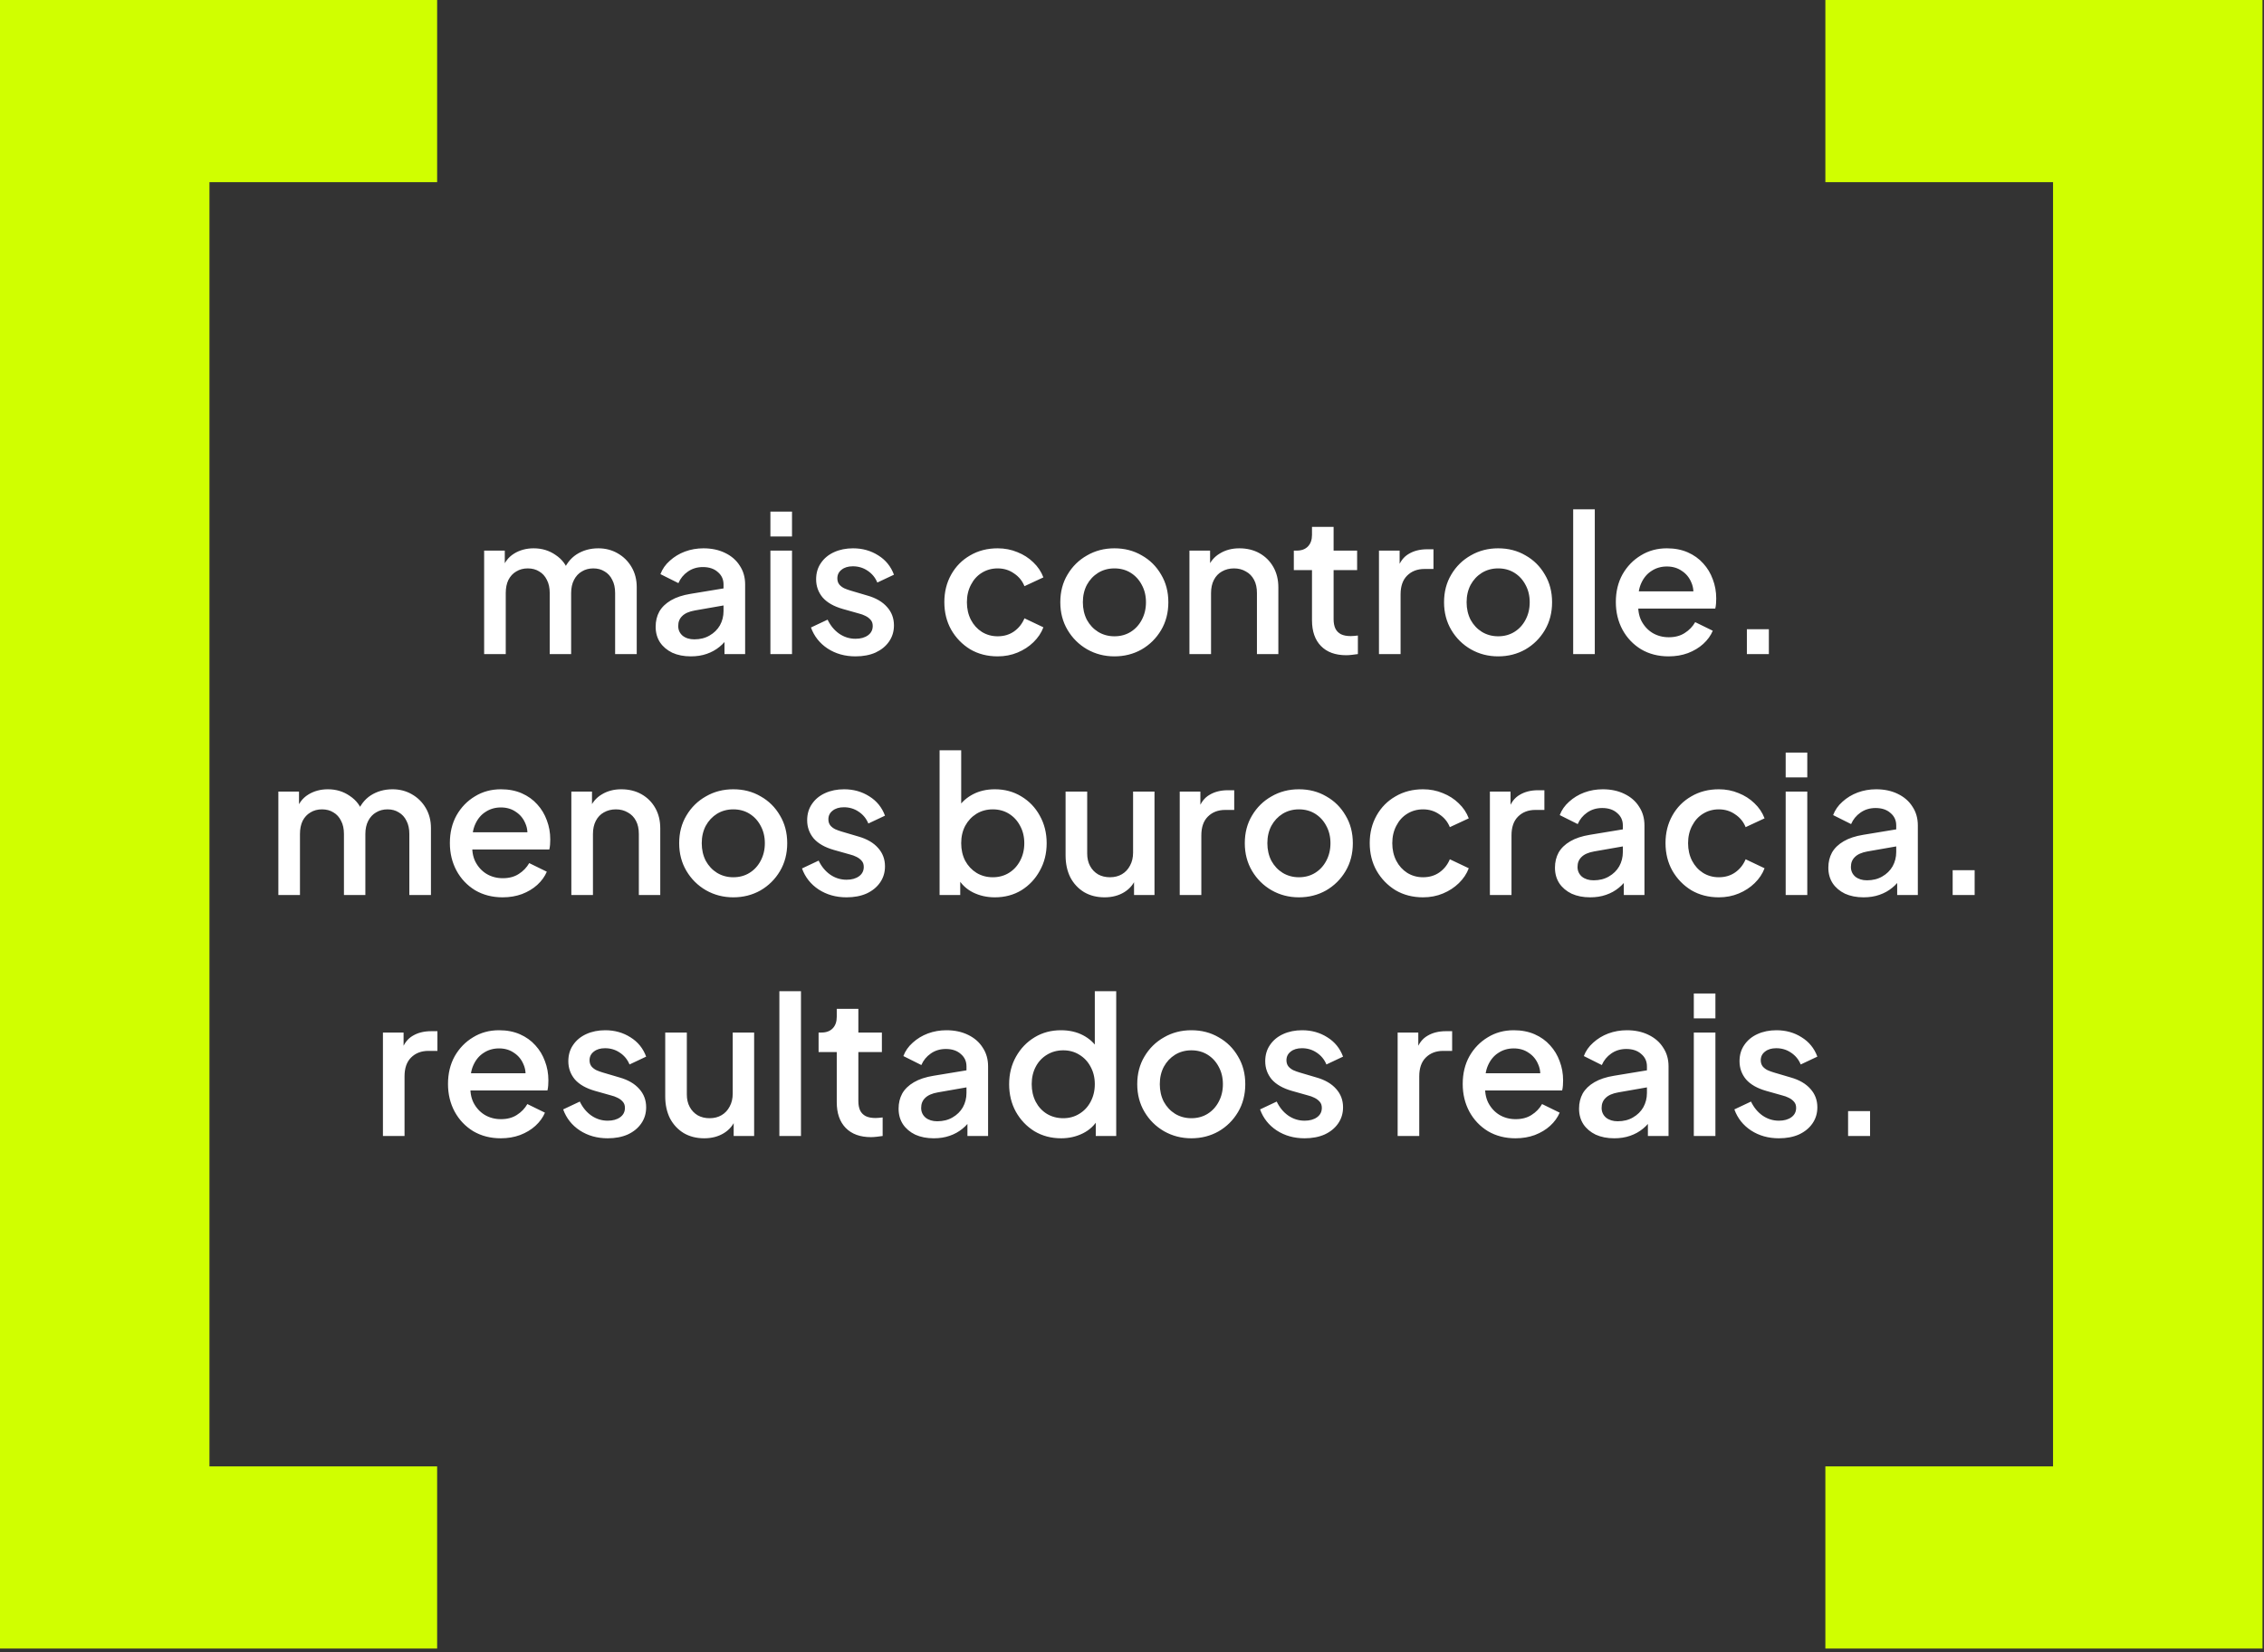
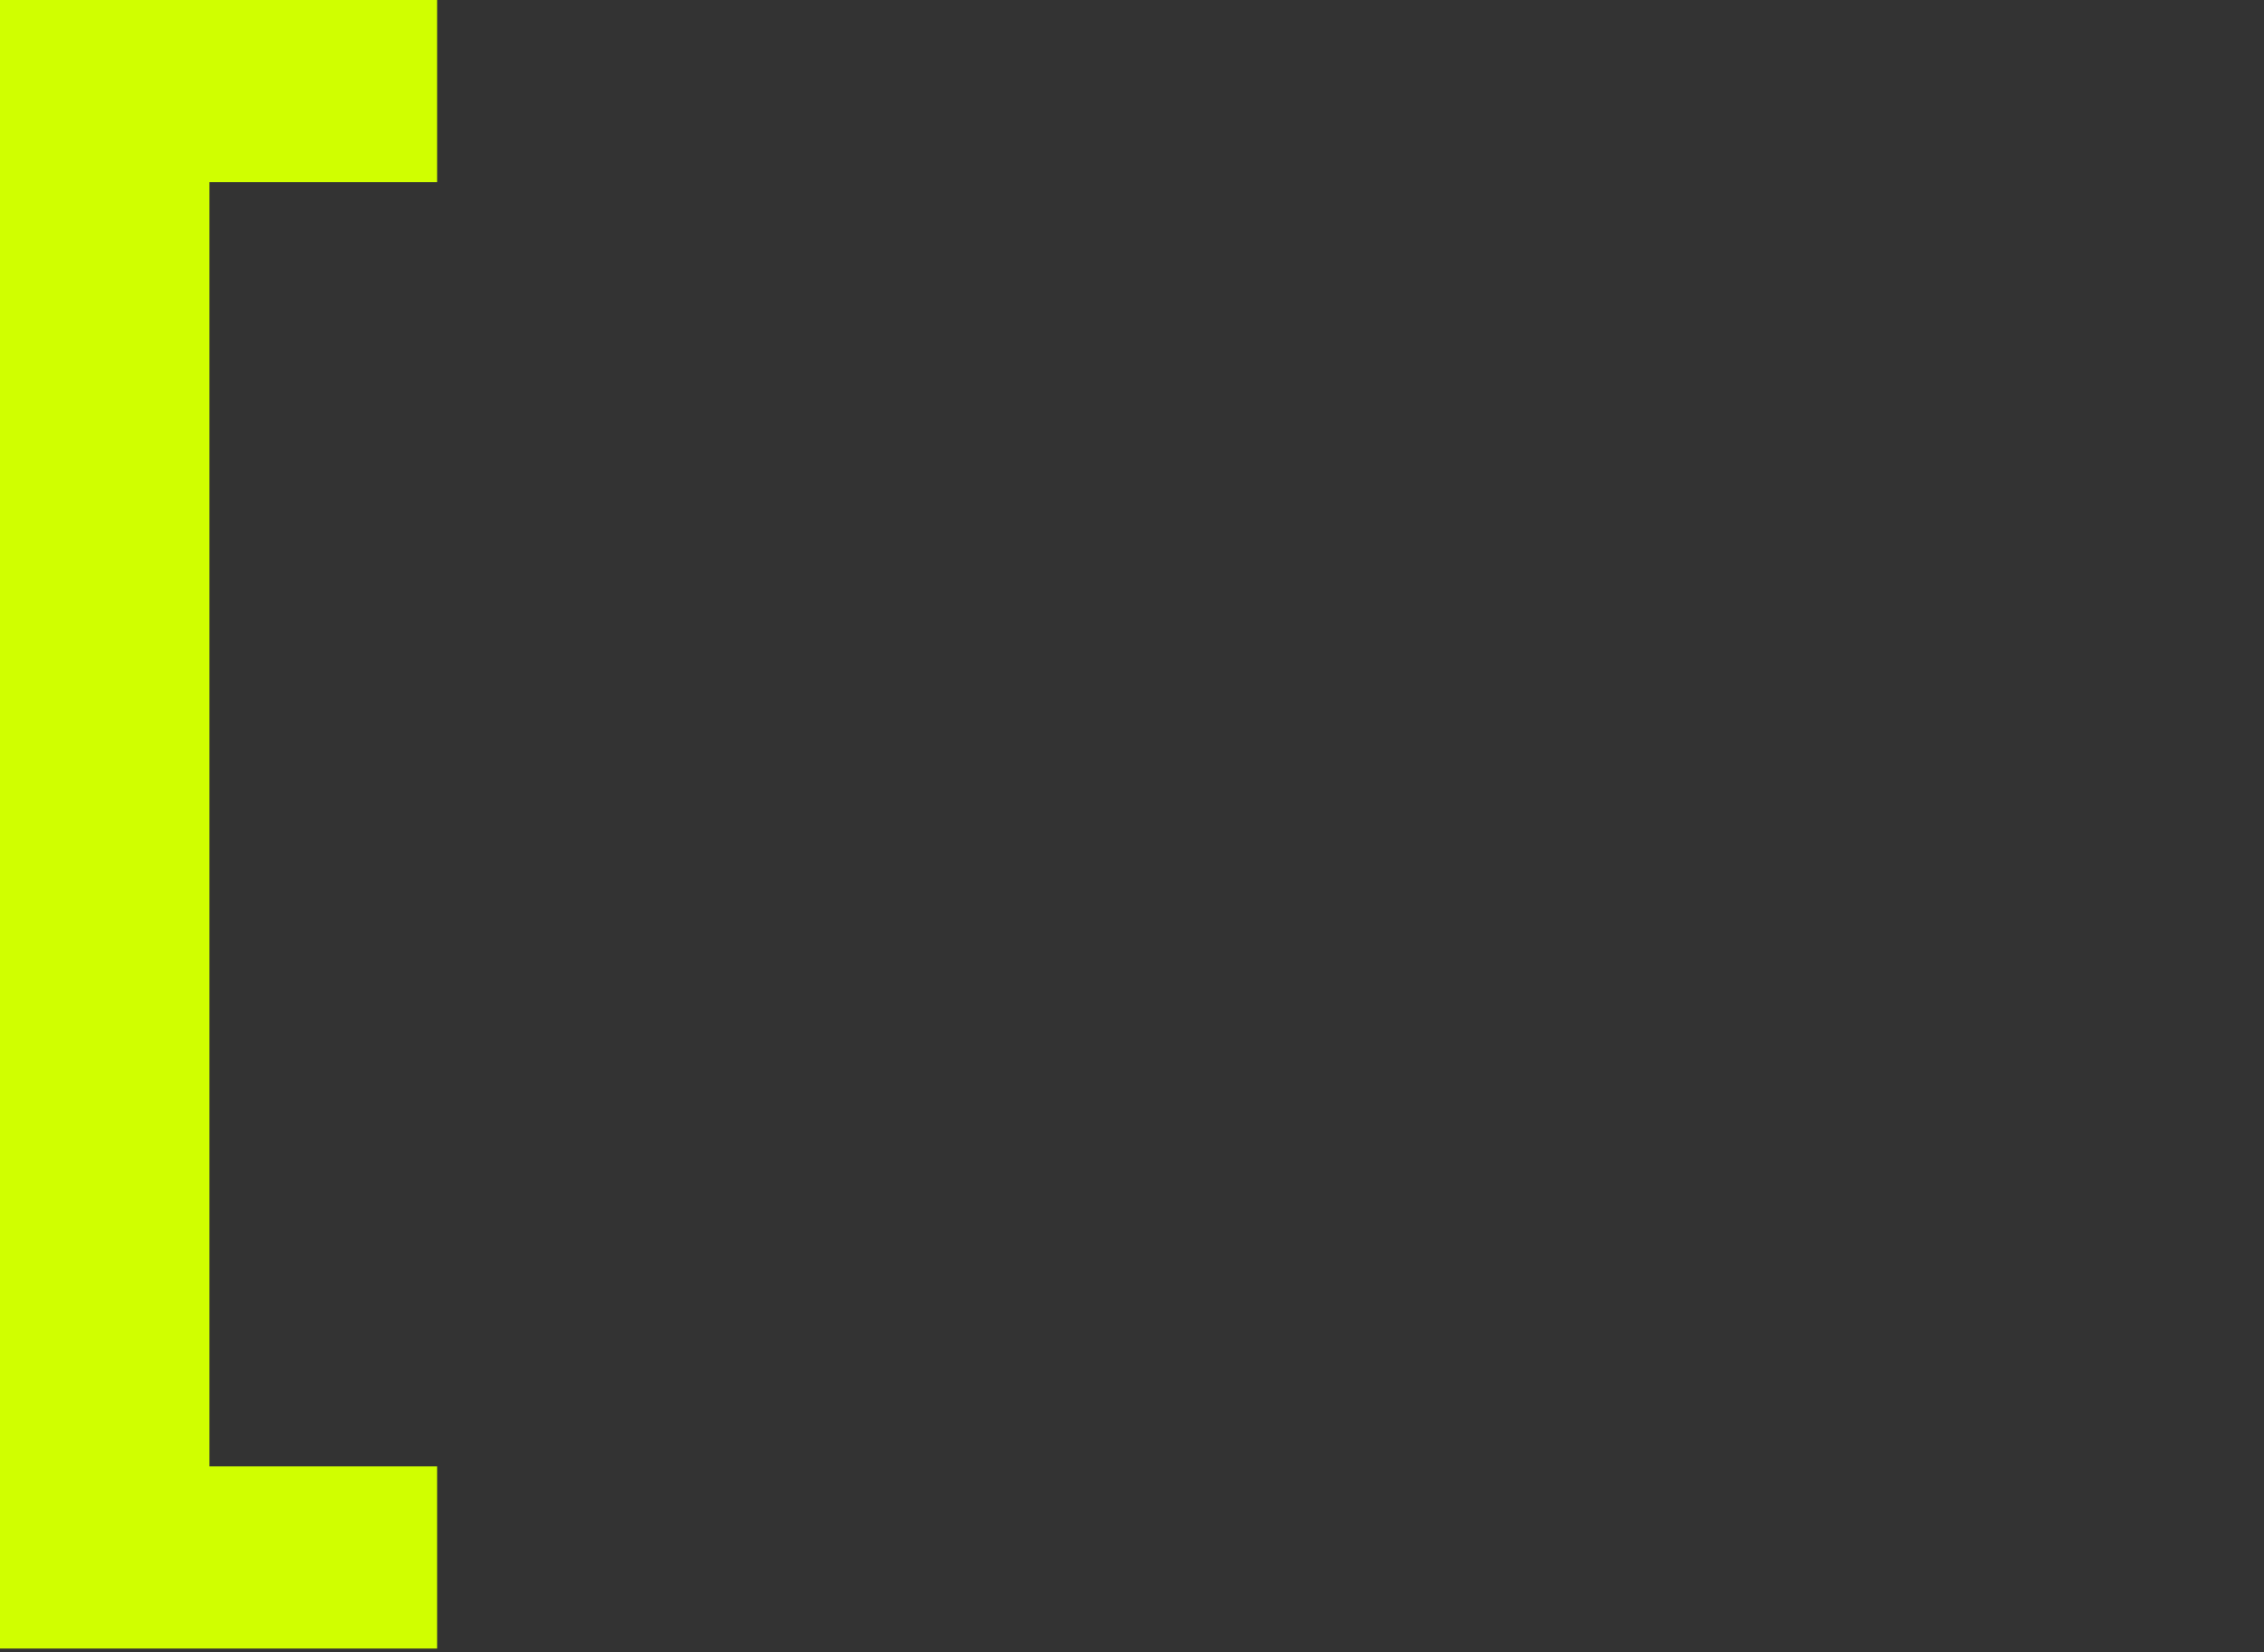
<svg xmlns="http://www.w3.org/2000/svg" width="592" height="432" viewBox="0 0 592 432" fill="none">
  <rect x="0" y="0" width="592" height="432" fill="#333333" stroke="none" />
  <path d="M0 431.019V0H114.303V47.626H54.77V383.392H114.303V431.019H0Z" fill="#D0FF00" />
-   <path d="M126.595 171.01V143.96H131.995V149.81L131.295 148.91C131.862 147.076 132.895 145.693 134.395 144.76C135.895 143.826 137.612 143.36 139.545 143.36C141.712 143.36 143.628 143.943 145.295 145.11C146.995 146.243 148.128 147.76 148.695 149.66L147.095 149.81C147.895 147.643 149.112 146.026 150.745 144.96C152.412 143.893 154.312 143.36 156.445 143.36C158.312 143.36 159.995 143.793 161.495 144.66C163.028 145.526 164.245 146.726 165.145 148.26C166.045 149.793 166.495 151.543 166.495 153.51V171.01H160.845V155.06C160.845 153.693 160.595 152.543 160.095 151.61C159.628 150.643 158.962 149.91 158.095 149.41C157.262 148.876 156.278 148.61 155.145 148.61C154.012 148.61 153.012 148.876 152.145 149.41C151.278 149.91 150.595 150.643 150.095 151.61C149.595 152.576 149.345 153.726 149.345 155.06V171.01H143.745V155.06C143.745 153.693 143.495 152.543 142.995 151.61C142.528 150.643 141.862 149.91 140.995 149.41C140.162 148.876 139.162 148.61 137.995 148.61C136.862 148.61 135.862 148.876 134.995 149.41C134.128 149.91 133.445 150.643 132.945 151.61C132.478 152.576 132.245 153.726 132.245 155.06V171.01H126.595ZM180.642 171.61C178.809 171.61 177.192 171.293 175.792 170.66C174.426 169.993 173.359 169.093 172.592 167.96C171.826 166.793 171.442 165.426 171.442 163.86C171.442 162.393 171.759 161.076 172.392 159.91C173.059 158.743 174.076 157.76 175.442 156.96C176.809 156.16 178.526 155.593 180.592 155.26L189.992 153.71V158.16L181.692 159.61C180.192 159.876 179.092 160.36 178.392 161.06C177.692 161.726 177.342 162.593 177.342 163.66C177.342 164.693 177.726 165.543 178.492 166.21C179.292 166.843 180.309 167.16 181.542 167.16C183.076 167.16 184.409 166.826 185.542 166.16C186.709 165.493 187.609 164.61 188.242 163.51C188.876 162.376 189.192 161.126 189.192 159.76V152.81C189.192 151.476 188.692 150.393 187.692 149.56C186.726 148.693 185.426 148.26 183.792 148.26C182.292 148.26 180.976 148.66 179.842 149.46C178.742 150.226 177.926 151.226 177.392 152.46L172.692 150.11C173.192 148.776 174.009 147.61 175.142 146.61C176.276 145.576 177.592 144.776 179.092 144.21C180.626 143.643 182.242 143.36 183.942 143.36C186.076 143.36 187.959 143.76 189.592 144.56C191.259 145.36 192.542 146.476 193.442 147.91C194.376 149.31 194.842 150.943 194.842 152.81V171.01H189.442V166.11L190.592 166.26C189.959 167.36 189.142 168.31 188.142 169.11C187.176 169.91 186.059 170.526 184.792 170.96C183.559 171.393 182.176 171.61 180.642 171.61ZM201.448 171.01V143.96H207.098V171.01H201.448ZM201.448 140.26V133.76H207.098V140.26H201.448ZM223.704 171.61C220.938 171.61 218.504 170.926 216.404 169.56C214.338 168.193 212.888 166.36 212.054 164.06L216.404 162.01C217.138 163.543 218.138 164.76 219.404 165.66C220.704 166.56 222.138 167.01 223.704 167.01C225.038 167.01 226.121 166.71 226.954 166.11C227.788 165.51 228.204 164.693 228.204 163.66C228.204 162.993 228.021 162.46 227.654 162.06C227.288 161.626 226.821 161.276 226.254 161.01C225.721 160.743 225.171 160.543 224.604 160.41L220.354 159.21C218.021 158.543 216.271 157.543 215.104 156.21C213.971 154.843 213.404 153.26 213.404 151.46C213.404 149.826 213.821 148.41 214.654 147.21C215.488 145.976 216.638 145.026 218.104 144.36C219.571 143.693 221.221 143.36 223.054 143.36C225.521 143.36 227.721 143.976 229.654 145.21C231.588 146.41 232.954 148.093 233.754 150.26L229.404 152.31C228.871 151.01 228.021 149.976 226.854 149.21C225.721 148.443 224.438 148.06 223.004 148.06C221.771 148.06 220.788 148.36 220.054 148.96C219.321 149.526 218.954 150.276 218.954 151.21C218.954 151.843 219.121 152.376 219.454 152.81C219.788 153.21 220.221 153.543 220.754 153.81C221.288 154.043 221.838 154.243 222.404 154.41L226.804 155.71C229.038 156.343 230.754 157.343 231.954 158.71C233.154 160.043 233.754 161.643 233.754 163.51C233.754 165.11 233.321 166.526 232.454 167.76C231.621 168.96 230.454 169.91 228.954 170.61C227.454 171.276 225.704 171.61 223.704 171.61ZM260.88 171.61C258.18 171.61 255.78 170.993 253.68 169.76C251.614 168.493 249.964 166.793 248.73 164.66C247.53 162.526 246.93 160.11 246.93 157.41C246.93 154.743 247.53 152.343 248.73 150.21C249.93 148.076 251.58 146.41 253.68 145.21C255.78 143.976 258.18 143.36 260.88 143.36C262.714 143.36 264.43 143.693 266.03 144.36C267.63 144.993 269.014 145.876 270.18 147.01C271.38 148.143 272.264 149.46 272.83 150.96L267.88 153.26C267.314 151.86 266.397 150.743 265.13 149.91C263.897 149.043 262.48 148.61 260.88 148.61C259.347 148.61 257.964 148.993 256.73 149.76C255.53 150.493 254.58 151.543 253.88 152.91C253.18 154.243 252.83 155.76 252.83 157.46C252.83 159.16 253.18 160.693 253.88 162.06C254.58 163.393 255.53 164.443 256.73 165.21C257.964 165.976 259.347 166.36 260.88 166.36C262.514 166.36 263.93 165.943 265.13 165.11C266.364 164.243 267.28 163.093 267.88 161.66L272.83 164.01C272.297 165.443 271.43 166.743 270.23 167.91C269.064 169.043 267.68 169.943 266.08 170.61C264.48 171.276 262.747 171.61 260.88 171.61ZM291.403 171.61C288.803 171.61 286.419 170.993 284.253 169.76C282.119 168.526 280.419 166.843 279.153 164.71C277.886 162.576 277.253 160.16 277.253 157.46C277.253 154.726 277.886 152.31 279.153 150.21C280.419 148.076 282.119 146.41 284.253 145.21C286.386 143.976 288.769 143.36 291.403 143.36C294.069 143.36 296.453 143.976 298.553 145.21C300.686 146.41 302.369 148.076 303.603 150.21C304.869 152.31 305.503 154.726 305.503 157.46C305.503 160.193 304.869 162.626 303.603 164.76C302.336 166.893 300.636 168.576 298.503 169.81C296.369 171.01 294.003 171.61 291.403 171.61ZM291.403 166.36C293.003 166.36 294.419 165.976 295.653 165.21C296.886 164.443 297.853 163.393 298.553 162.06C299.286 160.693 299.653 159.16 299.653 157.46C299.653 155.76 299.286 154.243 298.553 152.91C297.853 151.576 296.886 150.526 295.653 149.76C294.419 148.993 293.003 148.61 291.403 148.61C289.836 148.61 288.419 148.993 287.153 149.76C285.919 150.526 284.936 151.576 284.203 152.91C283.503 154.243 283.153 155.76 283.153 157.46C283.153 159.16 283.503 160.693 284.203 162.06C284.936 163.393 285.919 164.443 287.153 165.21C288.419 165.976 289.836 166.36 291.403 166.36ZM311.019 171.01V143.96H316.419V149.26L315.769 148.56C316.435 146.86 317.502 145.576 318.969 144.71C320.435 143.81 322.135 143.36 324.069 143.36C326.069 143.36 327.835 143.793 329.369 144.66C330.902 145.526 332.102 146.726 332.969 148.26C333.835 149.793 334.269 151.56 334.269 153.56V171.01H328.669V155.06C328.669 153.693 328.419 152.543 327.919 151.61C327.419 150.643 326.702 149.91 325.769 149.41C324.869 148.876 323.835 148.61 322.669 148.61C321.502 148.61 320.452 148.876 319.519 149.41C318.619 149.91 317.919 150.643 317.419 151.61C316.919 152.576 316.669 153.726 316.669 155.06V171.01H311.019ZM352.016 171.31C349.182 171.31 346.982 170.51 345.416 168.91C343.849 167.31 343.066 165.06 343.066 162.16V149.06H338.316V143.96H339.066C340.332 143.96 341.316 143.593 342.016 142.86C342.716 142.126 343.066 141.126 343.066 139.86V137.76H348.716V143.96H354.866V149.06H348.716V161.91C348.716 162.843 348.866 163.643 349.166 164.31C349.466 164.943 349.949 165.443 350.616 165.81C351.282 166.143 352.149 166.31 353.216 166.31C353.482 166.31 353.782 166.293 354.116 166.26C354.449 166.226 354.766 166.193 355.066 166.16V171.01C354.599 171.076 354.082 171.143 353.516 171.21C352.949 171.276 352.449 171.31 352.016 171.31ZM360.579 171.01V143.96H365.979V149.41L365.479 148.61C366.079 146.843 367.046 145.576 368.379 144.81C369.713 144.01 371.313 143.61 373.179 143.61H374.829V148.76H372.479C370.613 148.76 369.096 149.343 367.929 150.51C366.796 151.643 366.229 153.276 366.229 155.41V171.01H360.579ZM391.745 171.61C389.145 171.61 386.761 170.993 384.595 169.76C382.461 168.526 380.761 166.843 379.495 164.71C378.228 162.576 377.595 160.16 377.595 157.46C377.595 154.726 378.228 152.31 379.495 150.21C380.761 148.076 382.461 146.41 384.595 145.21C386.728 143.976 389.111 143.36 391.745 143.36C394.411 143.36 396.795 143.976 398.895 145.21C401.028 146.41 402.711 148.076 403.945 150.21C405.211 152.31 405.845 154.726 405.845 157.46C405.845 160.193 405.211 162.626 403.945 164.76C402.678 166.893 400.978 168.576 398.845 169.81C396.711 171.01 394.345 171.61 391.745 171.61ZM391.745 166.36C393.345 166.36 394.761 165.976 395.995 165.21C397.228 164.443 398.195 163.393 398.895 162.06C399.628 160.693 399.995 159.16 399.995 157.46C399.995 155.76 399.628 154.243 398.895 152.91C398.195 151.576 397.228 150.526 395.995 149.76C394.761 148.993 393.345 148.61 391.745 148.61C390.178 148.61 388.761 148.993 387.495 149.76C386.261 150.526 385.278 151.576 384.545 152.91C383.845 154.243 383.495 155.76 383.495 157.46C383.495 159.16 383.845 160.693 384.545 162.06C385.278 163.393 386.261 164.443 387.495 165.21C388.761 165.976 390.178 166.36 391.745 166.36ZM411.361 171.01V133.16H417.011V171.01H411.361ZM436.316 171.61C433.616 171.61 431.216 170.993 429.116 169.76C427.05 168.493 425.433 166.793 424.266 164.66C423.1 162.493 422.516 160.076 422.516 157.41C422.516 154.676 423.1 152.26 424.266 150.16C425.466 148.06 427.066 146.41 429.066 145.21C431.066 143.976 433.333 143.36 435.866 143.36C437.9 143.36 439.716 143.71 441.316 144.41C442.916 145.11 444.266 146.076 445.366 147.31C446.466 148.51 447.3 149.893 447.866 151.46C448.466 153.026 448.766 154.693 448.766 156.46C448.766 156.893 448.75 157.343 448.716 157.81C448.683 158.276 448.616 158.71 448.516 159.11H426.966V154.61H445.316L442.616 156.66C442.95 155.026 442.833 153.576 442.266 152.31C441.733 151.01 440.9 149.993 439.766 149.26C438.666 148.493 437.366 148.11 435.866 148.11C434.366 148.11 433.033 148.493 431.866 149.26C430.7 149.993 429.8 151.06 429.166 152.46C428.533 153.826 428.283 155.493 428.416 157.46C428.25 159.293 428.5 160.893 429.166 162.26C429.866 163.626 430.833 164.693 432.066 165.46C433.333 166.226 434.766 166.61 436.366 166.61C438 166.61 439.383 166.243 440.516 165.51C441.683 164.776 442.6 163.826 443.266 162.66L447.866 164.91C447.333 166.176 446.5 167.326 445.366 168.36C444.266 169.36 442.933 170.16 441.366 170.76C439.833 171.326 438.15 171.61 436.316 171.61ZM456.78 171.01V164.51H462.53V171.01H456.78ZM72.786 234.01V206.96H78.186V212.81L77.486 211.91C78.053 210.076 79.086 208.693 80.586 207.76C82.086 206.826 83.803 206.36 85.736 206.36C87.903 206.36 89.82 206.943 91.486 208.11C93.186 209.243 94.32 210.76 94.886 212.66L93.286 212.81C94.086 210.643 95.303 209.026 96.936 207.96C98.603 206.893 100.503 206.36 102.636 206.36C104.503 206.36 106.186 206.793 107.686 207.66C109.22 208.526 110.436 209.726 111.336 211.26C112.236 212.793 112.686 214.543 112.686 216.51V234.01H107.036V218.06C107.036 216.693 106.786 215.543 106.286 214.61C105.82 213.643 105.153 212.91 104.286 212.41C103.453 211.876 102.47 211.61 101.336 211.61C100.203 211.61 99.203 211.876 98.336 212.41C97.47 212.91 96.786 213.643 96.286 214.61C95.786 215.576 95.536 216.726 95.536 218.06V234.01H89.936V218.06C89.936 216.693 89.686 215.543 89.186 214.61C88.72 213.643 88.053 212.91 87.186 212.41C86.353 211.876 85.353 211.61 84.186 211.61C83.053 211.61 82.053 211.876 81.186 212.41C80.32 212.91 79.636 213.643 79.136 214.61C78.67 215.576 78.436 216.726 78.436 218.06V234.01H72.786ZM131.434 234.61C128.734 234.61 126.334 233.993 124.234 232.76C122.167 231.493 120.55 229.793 119.384 227.66C118.217 225.493 117.634 223.076 117.634 220.41C117.634 217.676 118.217 215.26 119.384 213.16C120.584 211.06 122.184 209.41 124.184 208.21C126.184 206.976 128.45 206.36 130.984 206.36C133.017 206.36 134.834 206.71 136.434 207.41C138.034 208.11 139.384 209.076 140.484 210.31C141.584 211.51 142.417 212.893 142.984 214.46C143.584 216.026 143.884 217.693 143.884 219.46C143.884 219.893 143.867 220.343 143.834 220.81C143.8 221.276 143.734 221.71 143.634 222.11H122.084V217.61H140.434L137.734 219.66C138.067 218.026 137.95 216.576 137.384 215.31C136.85 214.01 136.017 212.993 134.884 212.26C133.784 211.493 132.484 211.11 130.984 211.11C129.484 211.11 128.15 211.493 126.984 212.26C125.817 212.993 124.917 214.06 124.284 215.46C123.65 216.826 123.4 218.493 123.534 220.46C123.367 222.293 123.617 223.893 124.284 225.26C124.984 226.626 125.95 227.693 127.184 228.46C128.45 229.226 129.884 229.61 131.484 229.61C133.117 229.61 134.5 229.243 135.634 228.51C136.8 227.776 137.717 226.826 138.384 225.66L142.984 227.91C142.45 229.176 141.617 230.326 140.484 231.36C139.384 232.36 138.05 233.16 136.484 233.76C134.95 234.326 133.267 234.61 131.434 234.61ZM149.398 234.01V206.96H154.798V212.26L154.148 211.56C154.814 209.86 155.881 208.576 157.348 207.71C158.814 206.81 160.514 206.36 162.448 206.36C164.448 206.36 166.214 206.793 167.748 207.66C169.281 208.526 170.481 209.726 171.348 211.26C172.214 212.793 172.648 214.56 172.648 216.56V234.01H167.048V218.06C167.048 216.693 166.798 215.543 166.298 214.61C165.798 213.643 165.081 212.91 164.148 212.41C163.248 211.876 162.214 211.61 161.048 211.61C159.881 211.61 158.831 211.876 157.898 212.41C156.998 212.91 156.298 213.643 155.798 214.61C155.298 215.576 155.048 216.726 155.048 218.06V234.01H149.398ZM191.745 234.61C189.145 234.61 186.761 233.993 184.595 232.76C182.461 231.526 180.761 229.843 179.495 227.71C178.228 225.576 177.595 223.16 177.595 220.46C177.595 217.726 178.228 215.31 179.495 213.21C180.761 211.076 182.461 209.41 184.595 208.21C186.728 206.976 189.111 206.36 191.745 206.36C194.411 206.36 196.795 206.976 198.895 208.21C201.028 209.41 202.711 211.076 203.945 213.21C205.211 215.31 205.845 217.726 205.845 220.46C205.845 223.193 205.211 225.626 203.945 227.76C202.678 229.893 200.978 231.576 198.845 232.81C196.711 234.01 194.345 234.61 191.745 234.61ZM191.745 229.36C193.345 229.36 194.761 228.976 195.995 228.21C197.228 227.443 198.195 226.393 198.895 225.06C199.628 223.693 199.995 222.16 199.995 220.46C199.995 218.76 199.628 217.243 198.895 215.91C198.195 214.576 197.228 213.526 195.995 212.76C194.761 211.993 193.345 211.61 191.745 211.61C190.178 211.61 188.761 211.993 187.495 212.76C186.261 213.526 185.278 214.576 184.545 215.91C183.845 217.243 183.495 218.76 183.495 220.46C183.495 222.16 183.845 223.693 184.545 225.06C185.278 226.393 186.261 227.443 187.495 228.21C188.761 228.976 190.178 229.36 191.745 229.36ZM221.361 234.61C218.594 234.61 216.161 233.926 214.061 232.56C211.994 231.193 210.544 229.36 209.711 227.06L214.061 225.01C214.794 226.543 215.794 227.76 217.061 228.66C218.361 229.56 219.794 230.01 221.361 230.01C222.694 230.01 223.777 229.71 224.611 229.11C225.444 228.51 225.861 227.693 225.861 226.66C225.861 225.993 225.677 225.46 225.311 225.06C224.944 224.626 224.477 224.276 223.911 224.01C223.377 223.743 222.827 223.543 222.261 223.41L218.011 222.21C215.677 221.543 213.927 220.543 212.761 219.21C211.627 217.843 211.061 216.26 211.061 214.46C211.061 212.826 211.477 211.41 212.311 210.21C213.144 208.976 214.294 208.026 215.761 207.36C217.227 206.693 218.877 206.36 220.711 206.36C223.177 206.36 225.377 206.976 227.311 208.21C229.244 209.41 230.611 211.093 231.411 213.26L227.061 215.31C226.527 214.01 225.677 212.976 224.511 212.21C223.377 211.443 222.094 211.06 220.661 211.06C219.427 211.06 218.444 211.36 217.711 211.96C216.977 212.526 216.611 213.276 216.611 214.21C216.611 214.843 216.777 215.376 217.111 215.81C217.444 216.21 217.877 216.543 218.411 216.81C218.944 217.043 219.494 217.243 220.061 217.41L224.461 218.71C226.694 219.343 228.411 220.343 229.611 221.71C230.811 223.043 231.411 224.643 231.411 226.51C231.411 228.11 230.977 229.526 230.111 230.76C229.277 231.96 228.111 232.91 226.611 233.61C225.111 234.276 223.361 234.61 221.361 234.61ZM260.137 234.61C258.037 234.61 256.12 234.176 254.387 233.31C252.687 232.443 251.37 231.193 250.437 229.56L251.087 228.51V234.01H245.687V196.16H251.337V212.56L250.437 211.26C251.437 209.726 252.77 208.526 254.437 207.66C256.103 206.793 258.003 206.36 260.137 206.36C262.703 206.36 265.003 206.976 267.037 208.21C269.103 209.443 270.72 211.126 271.887 213.26C273.087 215.393 273.687 217.793 273.687 220.46C273.687 223.126 273.087 225.526 271.887 227.66C270.72 229.793 269.12 231.493 267.087 232.76C265.053 233.993 262.737 234.61 260.137 234.61ZM259.587 229.36C261.187 229.36 262.603 228.976 263.837 228.21C265.07 227.443 266.037 226.393 266.737 225.06C267.47 223.693 267.837 222.16 267.837 220.46C267.837 218.76 267.47 217.243 266.737 215.91C266.037 214.576 265.07 213.526 263.837 212.76C262.603 211.993 261.187 211.61 259.587 211.61C258.02 211.61 256.603 211.993 255.337 212.76C254.103 213.526 253.12 214.576 252.387 215.91C251.687 217.243 251.337 218.76 251.337 220.46C251.337 222.16 251.687 223.693 252.387 225.06C253.12 226.393 254.103 227.443 255.337 228.21C256.603 228.976 258.02 229.36 259.587 229.36ZM288.833 234.61C286.799 234.61 285.016 234.16 283.483 233.26C281.949 232.326 280.749 231.043 279.883 229.41C279.049 227.743 278.633 225.826 278.633 223.66V206.96H284.283V223.16C284.283 224.393 284.533 225.476 285.033 226.41C285.533 227.343 286.233 228.076 287.133 228.61C288.033 229.11 289.066 229.36 290.233 229.36C291.433 229.36 292.483 229.093 293.383 228.56C294.283 228.026 294.983 227.276 295.483 226.31C296.016 225.343 296.283 224.21 296.283 222.91V206.96H301.883V234.01H296.533V228.71L297.133 229.41C296.499 231.076 295.449 232.36 293.983 233.26C292.516 234.16 290.799 234.61 288.833 234.61ZM308.48 234.01V206.96H313.88V212.41L313.38 211.61C313.98 209.843 314.946 208.576 316.28 207.81C317.613 207.01 319.213 206.61 321.08 206.61H322.73V211.76H320.38C318.513 211.76 316.996 212.343 315.83 213.51C314.696 214.643 314.13 216.276 314.13 218.41V234.01H308.48ZM339.645 234.61C337.045 234.61 334.662 233.993 332.495 232.76C330.362 231.526 328.662 229.843 327.395 227.71C326.128 225.576 325.495 223.16 325.495 220.46C325.495 217.726 326.128 215.31 327.395 213.21C328.662 211.076 330.362 209.41 332.495 208.21C334.628 206.976 337.012 206.36 339.645 206.36C342.312 206.36 344.695 206.976 346.795 208.21C348.928 209.41 350.612 211.076 351.845 213.21C353.112 215.31 353.745 217.726 353.745 220.46C353.745 223.193 353.112 225.626 351.845 227.76C350.578 229.893 348.878 231.576 346.745 232.81C344.612 234.01 342.245 234.61 339.645 234.61ZM339.645 229.36C341.245 229.36 342.662 228.976 343.895 228.21C345.128 227.443 346.095 226.393 346.795 225.06C347.528 223.693 347.895 222.16 347.895 220.46C347.895 218.76 347.528 217.243 346.795 215.91C346.095 214.576 345.128 213.526 343.895 212.76C342.662 211.993 341.245 211.61 339.645 211.61C338.078 211.61 336.662 211.993 335.395 212.76C334.162 213.526 333.178 214.576 332.445 215.91C331.745 217.243 331.395 218.76 331.395 220.46C331.395 222.16 331.745 223.693 332.445 225.06C333.178 226.393 334.162 227.443 335.395 228.21C336.662 228.976 338.078 229.36 339.645 229.36ZM372.111 234.61C369.411 234.61 367.011 233.993 364.911 232.76C362.844 231.493 361.194 229.793 359.961 227.66C358.761 225.526 358.161 223.11 358.161 220.41C358.161 217.743 358.761 215.343 359.961 213.21C361.161 211.076 362.811 209.41 364.911 208.21C367.011 206.976 369.411 206.36 372.111 206.36C373.944 206.36 375.661 206.693 377.261 207.36C378.861 207.993 380.244 208.876 381.411 210.01C382.611 211.143 383.494 212.46 384.061 213.96L379.111 216.26C378.544 214.86 377.628 213.743 376.361 212.91C375.128 212.043 373.711 211.61 372.111 211.61C370.578 211.61 369.194 211.993 367.961 212.76C366.761 213.493 365.811 214.543 365.111 215.91C364.411 217.243 364.061 218.76 364.061 220.46C364.061 222.16 364.411 223.693 365.111 225.06C365.811 226.393 366.761 227.443 367.961 228.21C369.194 228.976 370.578 229.36 372.111 229.36C373.744 229.36 375.161 228.943 376.361 228.11C377.594 227.243 378.511 226.093 379.111 224.66L384.061 227.01C383.528 228.443 382.661 229.743 381.461 230.91C380.294 232.043 378.911 232.943 377.311 233.61C375.711 234.276 373.978 234.61 372.111 234.61ZM389.583 234.01V206.96H394.983V212.41L394.483 211.61C395.083 209.843 396.05 208.576 397.383 207.81C398.717 207.01 400.317 206.61 402.183 206.61H403.833V211.76H401.483C399.617 211.76 398.1 212.343 396.933 213.51C395.8 214.643 395.233 216.276 395.233 218.41V234.01H389.583ZM415.798 234.61C413.965 234.61 412.348 234.293 410.948 233.66C409.582 232.993 408.515 232.093 407.748 230.96C406.982 229.793 406.598 228.426 406.598 226.86C406.598 225.393 406.915 224.076 407.548 222.91C408.215 221.743 409.232 220.76 410.598 219.96C411.965 219.16 413.682 218.593 415.748 218.26L425.148 216.71V221.16L416.848 222.61C415.348 222.876 414.248 223.36 413.548 224.06C412.848 224.726 412.498 225.593 412.498 226.66C412.498 227.693 412.882 228.543 413.648 229.21C414.448 229.843 415.465 230.16 416.698 230.16C418.232 230.16 419.565 229.826 420.698 229.16C421.865 228.493 422.765 227.61 423.398 226.51C424.032 225.376 424.348 224.126 424.348 222.76V215.81C424.348 214.476 423.848 213.393 422.848 212.56C421.882 211.693 420.582 211.26 418.948 211.26C417.448 211.26 416.132 211.66 414.998 212.46C413.898 213.226 413.082 214.226 412.548 215.46L407.848 213.11C408.348 211.776 409.165 210.61 410.298 209.61C411.432 208.576 412.748 207.776 414.248 207.21C415.782 206.643 417.398 206.36 419.098 206.36C421.232 206.36 423.115 206.76 424.748 207.56C426.415 208.36 427.698 209.476 428.598 210.91C429.532 212.31 429.998 213.943 429.998 215.81V234.01H424.598V229.11L425.748 229.26C425.115 230.36 424.298 231.31 423.298 232.11C422.332 232.91 421.215 233.526 419.948 233.96C418.715 234.393 417.332 234.61 415.798 234.61ZM449.455 234.61C446.755 234.61 444.355 233.993 442.255 232.76C440.188 231.493 438.538 229.793 437.305 227.66C436.105 225.526 435.505 223.11 435.505 220.41C435.505 217.743 436.105 215.343 437.305 213.21C438.505 211.076 440.155 209.41 442.255 208.21C444.355 206.976 446.755 206.36 449.455 206.36C451.288 206.36 453.005 206.693 454.605 207.36C456.205 207.993 457.588 208.876 458.755 210.01C459.955 211.143 460.838 212.46 461.405 213.96L456.455 216.26C455.888 214.86 454.971 213.743 453.705 212.91C452.471 212.043 451.055 211.61 449.455 211.61C447.921 211.61 446.538 211.993 445.305 212.76C444.105 213.493 443.155 214.543 442.455 215.91C441.755 217.243 441.405 218.76 441.405 220.46C441.405 222.16 441.755 223.693 442.455 225.06C443.155 226.393 444.105 227.443 445.305 228.21C446.538 228.976 447.921 229.36 449.455 229.36C451.088 229.36 452.505 228.943 453.705 228.11C454.938 227.243 455.855 226.093 456.455 224.66L461.405 227.01C460.871 228.443 460.005 229.743 458.805 230.91C457.638 232.043 456.255 232.943 454.655 233.61C453.055 234.276 451.321 234.61 449.455 234.61ZM466.927 234.01V206.96H472.577V234.01H466.927ZM466.927 203.26V196.76H472.577V203.26H466.927ZM487.283 234.61C485.449 234.61 483.833 234.293 482.433 233.66C481.066 232.993 479.999 232.093 479.233 230.96C478.466 229.793 478.083 228.426 478.083 226.86C478.083 225.393 478.399 224.076 479.033 222.91C479.699 221.743 480.716 220.76 482.083 219.96C483.449 219.16 485.166 218.593 487.233 218.26L496.633 216.71V221.16L488.333 222.61C486.833 222.876 485.733 223.36 485.033 224.06C484.333 224.726 483.983 225.593 483.983 226.66C483.983 227.693 484.366 228.543 485.133 229.21C485.933 229.843 486.949 230.16 488.183 230.16C489.716 230.16 491.049 229.826 492.183 229.16C493.349 228.493 494.249 227.61 494.883 226.51C495.516 225.376 495.833 224.126 495.833 222.76V215.81C495.833 214.476 495.333 213.393 494.333 212.56C493.366 211.693 492.066 211.26 490.433 211.26C488.933 211.26 487.616 211.66 486.483 212.46C485.383 213.226 484.566 214.226 484.033 215.46L479.333 213.11C479.833 211.776 480.649 210.61 481.783 209.61C482.916 208.576 484.233 207.776 485.733 207.21C487.266 206.643 488.883 206.36 490.583 206.36C492.716 206.36 494.599 206.76 496.233 207.56C497.899 208.36 499.183 209.476 500.083 210.91C501.016 212.31 501.483 213.943 501.483 215.81V234.01H496.083V229.11L497.233 229.26C496.599 230.36 495.783 231.31 494.783 232.11C493.816 232.91 492.699 233.526 491.433 233.96C490.199 234.393 488.816 234.61 487.283 234.61ZM510.589 234.01V227.51H516.339V234.01H510.589ZM100.13 297.01V269.96H105.53V275.41L105.03 274.61C105.63 272.843 106.597 271.576 107.93 270.81C109.263 270.01 110.863 269.61 112.73 269.61H114.38V274.76H112.03C110.163 274.76 108.647 275.343 107.48 276.51C106.347 277.643 105.78 279.276 105.78 281.41V297.01H100.13ZM130.945 297.61C128.245 297.61 125.845 296.993 123.745 295.76C121.679 294.493 120.062 292.793 118.895 290.66C117.729 288.493 117.145 286.076 117.145 283.41C117.145 280.676 117.729 278.26 118.895 276.16C120.095 274.06 121.695 272.41 123.695 271.21C125.695 269.976 127.962 269.36 130.495 269.36C132.529 269.36 134.345 269.71 135.945 270.41C137.545 271.11 138.895 272.076 139.995 273.31C141.095 274.51 141.929 275.893 142.495 277.46C143.095 279.026 143.395 280.693 143.395 282.46C143.395 282.893 143.379 283.343 143.345 283.81C143.312 284.276 143.245 284.71 143.145 285.11H121.595V280.61H139.945L137.245 282.66C137.579 281.026 137.462 279.576 136.895 278.31C136.362 277.01 135.529 275.993 134.395 275.26C133.295 274.493 131.995 274.11 130.495 274.11C128.995 274.11 127.662 274.493 126.495 275.26C125.329 275.993 124.429 277.06 123.795 278.46C123.162 279.826 122.912 281.493 123.045 283.46C122.879 285.293 123.129 286.893 123.795 288.26C124.495 289.626 125.462 290.693 126.695 291.46C127.962 292.226 129.395 292.61 130.995 292.61C132.629 292.61 134.012 292.243 135.145 291.51C136.312 290.776 137.229 289.826 137.895 288.66L142.495 290.91C141.962 292.176 141.129 293.326 139.995 294.36C138.895 295.36 137.562 296.16 135.995 296.76C134.462 297.326 132.779 297.61 130.945 297.61ZM158.909 297.61C156.143 297.61 153.709 296.926 151.609 295.56C149.543 294.193 148.093 292.36 147.259 290.06L151.609 288.01C152.343 289.543 153.343 290.76 154.609 291.66C155.909 292.56 157.343 293.01 158.909 293.01C160.243 293.01 161.326 292.71 162.159 292.11C162.993 291.51 163.409 290.693 163.409 289.66C163.409 288.993 163.226 288.46 162.859 288.06C162.493 287.626 162.026 287.276 161.459 287.01C160.926 286.743 160.376 286.543 159.809 286.41L155.559 285.21C153.226 284.543 151.476 283.543 150.309 282.21C149.176 280.843 148.609 279.26 148.609 277.46C148.609 275.826 149.026 274.41 149.859 273.21C150.693 271.976 151.843 271.026 153.309 270.36C154.776 269.693 156.426 269.36 158.259 269.36C160.726 269.36 162.926 269.976 164.859 271.21C166.793 272.41 168.159 274.093 168.959 276.26L164.609 278.31C164.076 277.01 163.226 275.976 162.059 275.21C160.926 274.443 159.643 274.06 158.209 274.06C156.976 274.06 155.993 274.36 155.259 274.96C154.526 275.526 154.159 276.276 154.159 277.21C154.159 277.843 154.326 278.376 154.659 278.81C154.993 279.21 155.426 279.543 155.959 279.81C156.493 280.043 157.043 280.243 157.609 280.41L162.009 281.71C164.243 282.343 165.959 283.343 167.159 284.71C168.359 286.043 168.959 287.643 168.959 289.51C168.959 291.11 168.526 292.526 167.659 293.76C166.826 294.96 165.659 295.91 164.159 296.61C162.659 297.276 160.909 297.61 158.909 297.61ZM184.145 297.61C182.112 297.61 180.329 297.16 178.795 296.26C177.262 295.326 176.062 294.043 175.195 292.41C174.362 290.743 173.945 288.826 173.945 286.66V269.96H179.595V286.16C179.595 287.393 179.845 288.476 180.345 289.41C180.845 290.343 181.545 291.076 182.445 291.61C183.345 292.11 184.379 292.36 185.545 292.36C186.745 292.36 187.795 292.093 188.695 291.56C189.595 291.026 190.295 290.276 190.795 289.31C191.329 288.343 191.595 287.21 191.595 285.91V269.96H197.195V297.01H191.845V291.71L192.445 292.41C191.812 294.076 190.762 295.36 189.295 296.26C187.829 297.16 186.112 297.61 184.145 297.61ZM203.792 297.01V259.16H209.442V297.01H203.792ZM227.748 297.31C224.915 297.31 222.715 296.51 221.148 294.91C219.581 293.31 218.798 291.06 218.798 288.16V275.06H214.048V269.96H214.798C216.065 269.96 217.048 269.593 217.748 268.86C218.448 268.126 218.798 267.126 218.798 265.86V263.76H224.448V269.96H230.598V275.06H224.448V287.91C224.448 288.843 224.598 289.643 224.898 290.31C225.198 290.943 225.681 291.443 226.348 291.81C227.015 292.143 227.881 292.31 228.948 292.31C229.215 292.31 229.515 292.293 229.848 292.26C230.181 292.226 230.498 292.193 230.798 292.16V297.01C230.331 297.076 229.815 297.143 229.248 297.21C228.681 297.276 228.181 297.31 227.748 297.31ZM244.168 297.61C242.334 297.61 240.718 297.293 239.318 296.66C237.951 295.993 236.884 295.093 236.118 293.96C235.351 292.793 234.968 291.426 234.968 289.86C234.968 288.393 235.284 287.076 235.918 285.91C236.584 284.743 237.601 283.76 238.968 282.96C240.334 282.16 242.051 281.593 244.118 281.26L253.518 279.71V284.16L245.218 285.61C243.718 285.876 242.618 286.36 241.918 287.06C241.218 287.726 240.868 288.593 240.868 289.66C240.868 290.693 241.251 291.543 242.018 292.21C242.818 292.843 243.834 293.16 245.068 293.16C246.601 293.16 247.934 292.826 249.068 292.16C250.234 291.493 251.134 290.61 251.768 289.51C252.401 288.376 252.718 287.126 252.718 285.76V278.81C252.718 277.476 252.218 276.393 251.218 275.56C250.251 274.693 248.951 274.26 247.318 274.26C245.818 274.26 244.501 274.66 243.368 275.46C242.268 276.226 241.451 277.226 240.918 278.46L236.218 276.11C236.718 274.776 237.534 273.61 238.668 272.61C239.801 271.576 241.118 270.776 242.618 270.21C244.151 269.643 245.768 269.36 247.468 269.36C249.601 269.36 251.484 269.76 253.118 270.56C254.784 271.36 256.068 272.476 256.968 273.91C257.901 275.31 258.368 276.943 258.368 278.81V297.01H252.968V292.11L254.118 292.26C253.484 293.36 252.668 294.31 251.668 295.11C250.701 295.91 249.584 296.526 248.318 296.96C247.084 297.393 245.701 297.61 244.168 297.61ZM277.474 297.61C274.874 297.61 272.54 296.993 270.474 295.76C268.44 294.493 266.824 292.793 265.624 290.66C264.457 288.526 263.874 286.126 263.874 283.46C263.874 280.793 264.474 278.393 265.674 276.26C266.874 274.126 268.49 272.443 270.524 271.21C272.557 269.976 274.857 269.36 277.424 269.36C279.59 269.36 281.507 269.793 283.174 270.66C284.84 271.526 286.157 272.726 287.124 274.26L286.274 275.56V259.16H291.874V297.01H286.524V291.51L287.174 292.56C286.24 294.193 284.907 295.443 283.174 296.31C281.44 297.176 279.54 297.61 277.474 297.61ZM278.024 292.36C279.59 292.36 280.99 291.976 282.224 291.21C283.49 290.443 284.474 289.393 285.174 288.06C285.907 286.693 286.274 285.16 286.274 283.46C286.274 281.76 285.907 280.243 285.174 278.91C284.474 277.576 283.49 276.526 282.224 275.76C280.99 274.993 279.59 274.61 278.024 274.61C276.457 274.61 275.04 274.993 273.774 275.76C272.507 276.526 271.524 277.576 270.824 278.91C270.124 280.243 269.774 281.76 269.774 283.46C269.774 285.16 270.124 286.693 270.824 288.06C271.524 289.393 272.49 290.443 273.724 291.21C274.99 291.976 276.424 292.36 278.024 292.36ZM311.52 297.61C308.92 297.61 306.537 296.993 304.37 295.76C302.237 294.526 300.537 292.843 299.27 290.71C298.003 288.576 297.37 286.16 297.37 283.46C297.37 280.726 298.003 278.31 299.27 276.21C300.537 274.076 302.237 272.41 304.37 271.21C306.503 269.976 308.887 269.36 311.52 269.36C314.187 269.36 316.57 269.976 318.67 271.21C320.803 272.41 322.487 274.076 323.72 276.21C324.987 278.31 325.62 280.726 325.62 283.46C325.62 286.193 324.987 288.626 323.72 290.76C322.453 292.893 320.753 294.576 318.62 295.81C316.487 297.01 314.12 297.61 311.52 297.61ZM311.52 292.36C313.12 292.36 314.537 291.976 315.77 291.21C317.003 290.443 317.97 289.393 318.67 288.06C319.403 286.693 319.77 285.16 319.77 283.46C319.77 281.76 319.403 280.243 318.67 278.91C317.97 277.576 317.003 276.526 315.77 275.76C314.537 274.993 313.12 274.61 311.52 274.61C309.953 274.61 308.537 274.993 307.27 275.76C306.037 276.526 305.053 277.576 304.32 278.91C303.62 280.243 303.27 281.76 303.27 283.46C303.27 285.16 303.62 286.693 304.32 288.06C305.053 289.393 306.037 290.443 307.27 291.21C308.537 291.976 309.953 292.36 311.52 292.36ZM341.136 297.61C338.369 297.61 335.936 296.926 333.836 295.56C331.769 294.193 330.319 292.36 329.486 290.06L333.836 288.01C334.569 289.543 335.569 290.76 336.836 291.66C338.136 292.56 339.569 293.01 341.136 293.01C342.469 293.01 343.553 292.71 344.386 292.11C345.219 291.51 345.636 290.693 345.636 289.66C345.636 288.993 345.453 288.46 345.086 288.06C344.719 287.626 344.253 287.276 343.686 287.01C343.153 286.743 342.603 286.543 342.036 286.41L337.786 285.21C335.453 284.543 333.703 283.543 332.536 282.21C331.403 280.843 330.836 279.26 330.836 277.46C330.836 275.826 331.253 274.41 332.086 273.21C332.919 271.976 334.069 271.026 335.536 270.36C337.003 269.693 338.653 269.36 340.486 269.36C342.953 269.36 345.153 269.976 347.086 271.21C349.019 272.41 350.386 274.093 351.186 276.26L346.836 278.31C346.303 277.01 345.453 275.976 344.286 275.21C343.153 274.443 341.869 274.06 340.436 274.06C339.203 274.06 338.219 274.36 337.486 274.96C336.753 275.526 336.386 276.276 336.386 277.21C336.386 277.843 336.553 278.376 336.886 278.81C337.219 279.21 337.653 279.543 338.186 279.81C338.719 280.043 339.269 280.243 339.836 280.41L344.236 281.71C346.469 282.343 348.186 283.343 349.386 284.71C350.586 286.043 351.186 287.643 351.186 289.51C351.186 291.11 350.753 292.526 349.886 293.76C349.053 294.96 347.886 295.91 346.386 296.61C344.886 297.276 343.136 297.61 341.136 297.61ZM365.462 297.01V269.96H370.862V275.41L370.362 274.61C370.962 272.843 371.929 271.576 373.262 270.81C374.595 270.01 376.195 269.61 378.062 269.61H379.712V274.76H377.362C375.495 274.76 373.979 275.343 372.812 276.51C371.679 277.643 371.112 279.276 371.112 281.41V297.01H365.462ZM396.277 297.61C393.577 297.61 391.177 296.993 389.077 295.76C387.011 294.493 385.394 292.793 384.227 290.66C383.061 288.493 382.477 286.076 382.477 283.41C382.477 280.676 383.061 278.26 384.227 276.16C385.427 274.06 387.027 272.41 389.027 271.21C391.027 269.976 393.294 269.36 395.827 269.36C397.861 269.36 399.677 269.71 401.277 270.41C402.877 271.11 404.227 272.076 405.327 273.31C406.427 274.51 407.261 275.893 407.827 277.46C408.427 279.026 408.727 280.693 408.727 282.46C408.727 282.893 408.711 283.343 408.677 283.81C408.644 284.276 408.577 284.71 408.477 285.11H386.927V280.61H405.277L402.577 282.66C402.911 281.026 402.794 279.576 402.227 278.31C401.694 277.01 400.861 275.993 399.727 275.26C398.627 274.493 397.327 274.11 395.827 274.11C394.327 274.11 392.994 274.493 391.827 275.26C390.661 275.993 389.761 277.06 389.127 278.46C388.494 279.826 388.244 281.493 388.377 283.46C388.211 285.293 388.461 286.893 389.127 288.26C389.827 289.626 390.794 290.693 392.027 291.46C393.294 292.226 394.727 292.61 396.327 292.61C397.961 292.61 399.344 292.243 400.477 291.51C401.644 290.776 402.561 289.826 403.227 288.66L407.827 290.91C407.294 292.176 406.461 293.326 405.327 294.36C404.227 295.36 402.894 296.16 401.327 296.76C399.794 297.326 398.111 297.61 396.277 297.61ZM422.097 297.61C420.264 297.61 418.647 297.293 417.247 296.66C415.881 295.993 414.814 295.093 414.047 293.96C413.281 292.793 412.897 291.426 412.897 289.86C412.897 288.393 413.214 287.076 413.847 285.91C414.514 284.743 415.531 283.76 416.897 282.96C418.264 282.16 419.981 281.593 422.047 281.26L431.447 279.71V284.16L423.147 285.61C421.647 285.876 420.547 286.36 419.847 287.06C419.147 287.726 418.797 288.593 418.797 289.66C418.797 290.693 419.181 291.543 419.947 292.21C420.747 292.843 421.764 293.16 422.997 293.16C424.531 293.16 425.864 292.826 426.997 292.16C428.164 291.493 429.064 290.61 429.697 289.51C430.331 288.376 430.647 287.126 430.647 285.76V278.81C430.647 277.476 430.147 276.393 429.147 275.56C428.181 274.693 426.881 274.26 425.247 274.26C423.747 274.26 422.431 274.66 421.297 275.46C420.197 276.226 419.381 277.226 418.847 278.46L414.147 276.11C414.647 274.776 415.464 273.61 416.597 272.61C417.731 271.576 419.047 270.776 420.547 270.21C422.081 269.643 423.697 269.36 425.397 269.36C427.531 269.36 429.414 269.76 431.047 270.56C432.714 271.36 433.997 272.476 434.897 273.91C435.831 275.31 436.297 276.943 436.297 278.81V297.01H430.897V292.11L432.047 292.26C431.414 293.36 430.597 294.31 429.597 295.11C428.631 295.91 427.514 296.526 426.247 296.96C425.014 297.393 423.631 297.61 422.097 297.61ZM442.904 297.01V269.96H448.554V297.01H442.904ZM442.904 266.26V259.76H448.554V266.26H442.904ZM465.159 297.61C462.393 297.61 459.959 296.926 457.859 295.56C455.793 294.193 454.343 292.36 453.509 290.06L457.859 288.01C458.593 289.543 459.593 290.76 460.859 291.66C462.159 292.56 463.593 293.01 465.159 293.01C466.493 293.01 467.576 292.71 468.409 292.11C469.243 291.51 469.659 290.693 469.659 289.66C469.659 288.993 469.476 288.46 469.109 288.06C468.743 287.626 468.276 287.276 467.709 287.01C467.176 286.743 466.626 286.543 466.059 286.41L461.809 285.21C459.476 284.543 457.726 283.543 456.559 282.21C455.426 280.843 454.859 279.26 454.859 277.46C454.859 275.826 455.276 274.41 456.109 273.21C456.943 271.976 458.093 271.026 459.559 270.36C461.026 269.693 462.676 269.36 464.509 269.36C466.976 269.36 469.176 269.976 471.109 271.21C473.043 272.41 474.409 274.093 475.209 276.26L470.859 278.31C470.326 277.01 469.476 275.976 468.309 275.21C467.176 274.443 465.893 274.06 464.459 274.06C463.226 274.06 462.243 274.36 461.509 274.96C460.776 275.526 460.409 276.276 460.409 277.21C460.409 277.843 460.576 278.376 460.909 278.81C461.243 279.21 461.676 279.543 462.209 279.81C462.743 280.043 463.293 280.243 463.859 280.41L468.259 281.71C470.493 282.343 472.209 283.343 473.409 284.71C474.609 286.043 475.209 287.643 475.209 289.51C475.209 291.11 474.776 292.526 473.909 293.76C473.076 294.96 471.909 295.91 470.409 296.61C468.909 297.276 467.159 297.61 465.159 297.61ZM483.245 297.01V290.51H488.995V297.01H483.245Z" fill="white" />
-   <path d="M477.305 431.019V383.392H536.838V47.626H477.305V0H591.608V431.019H477.305Z" fill="#D0FF00" />
</svg>